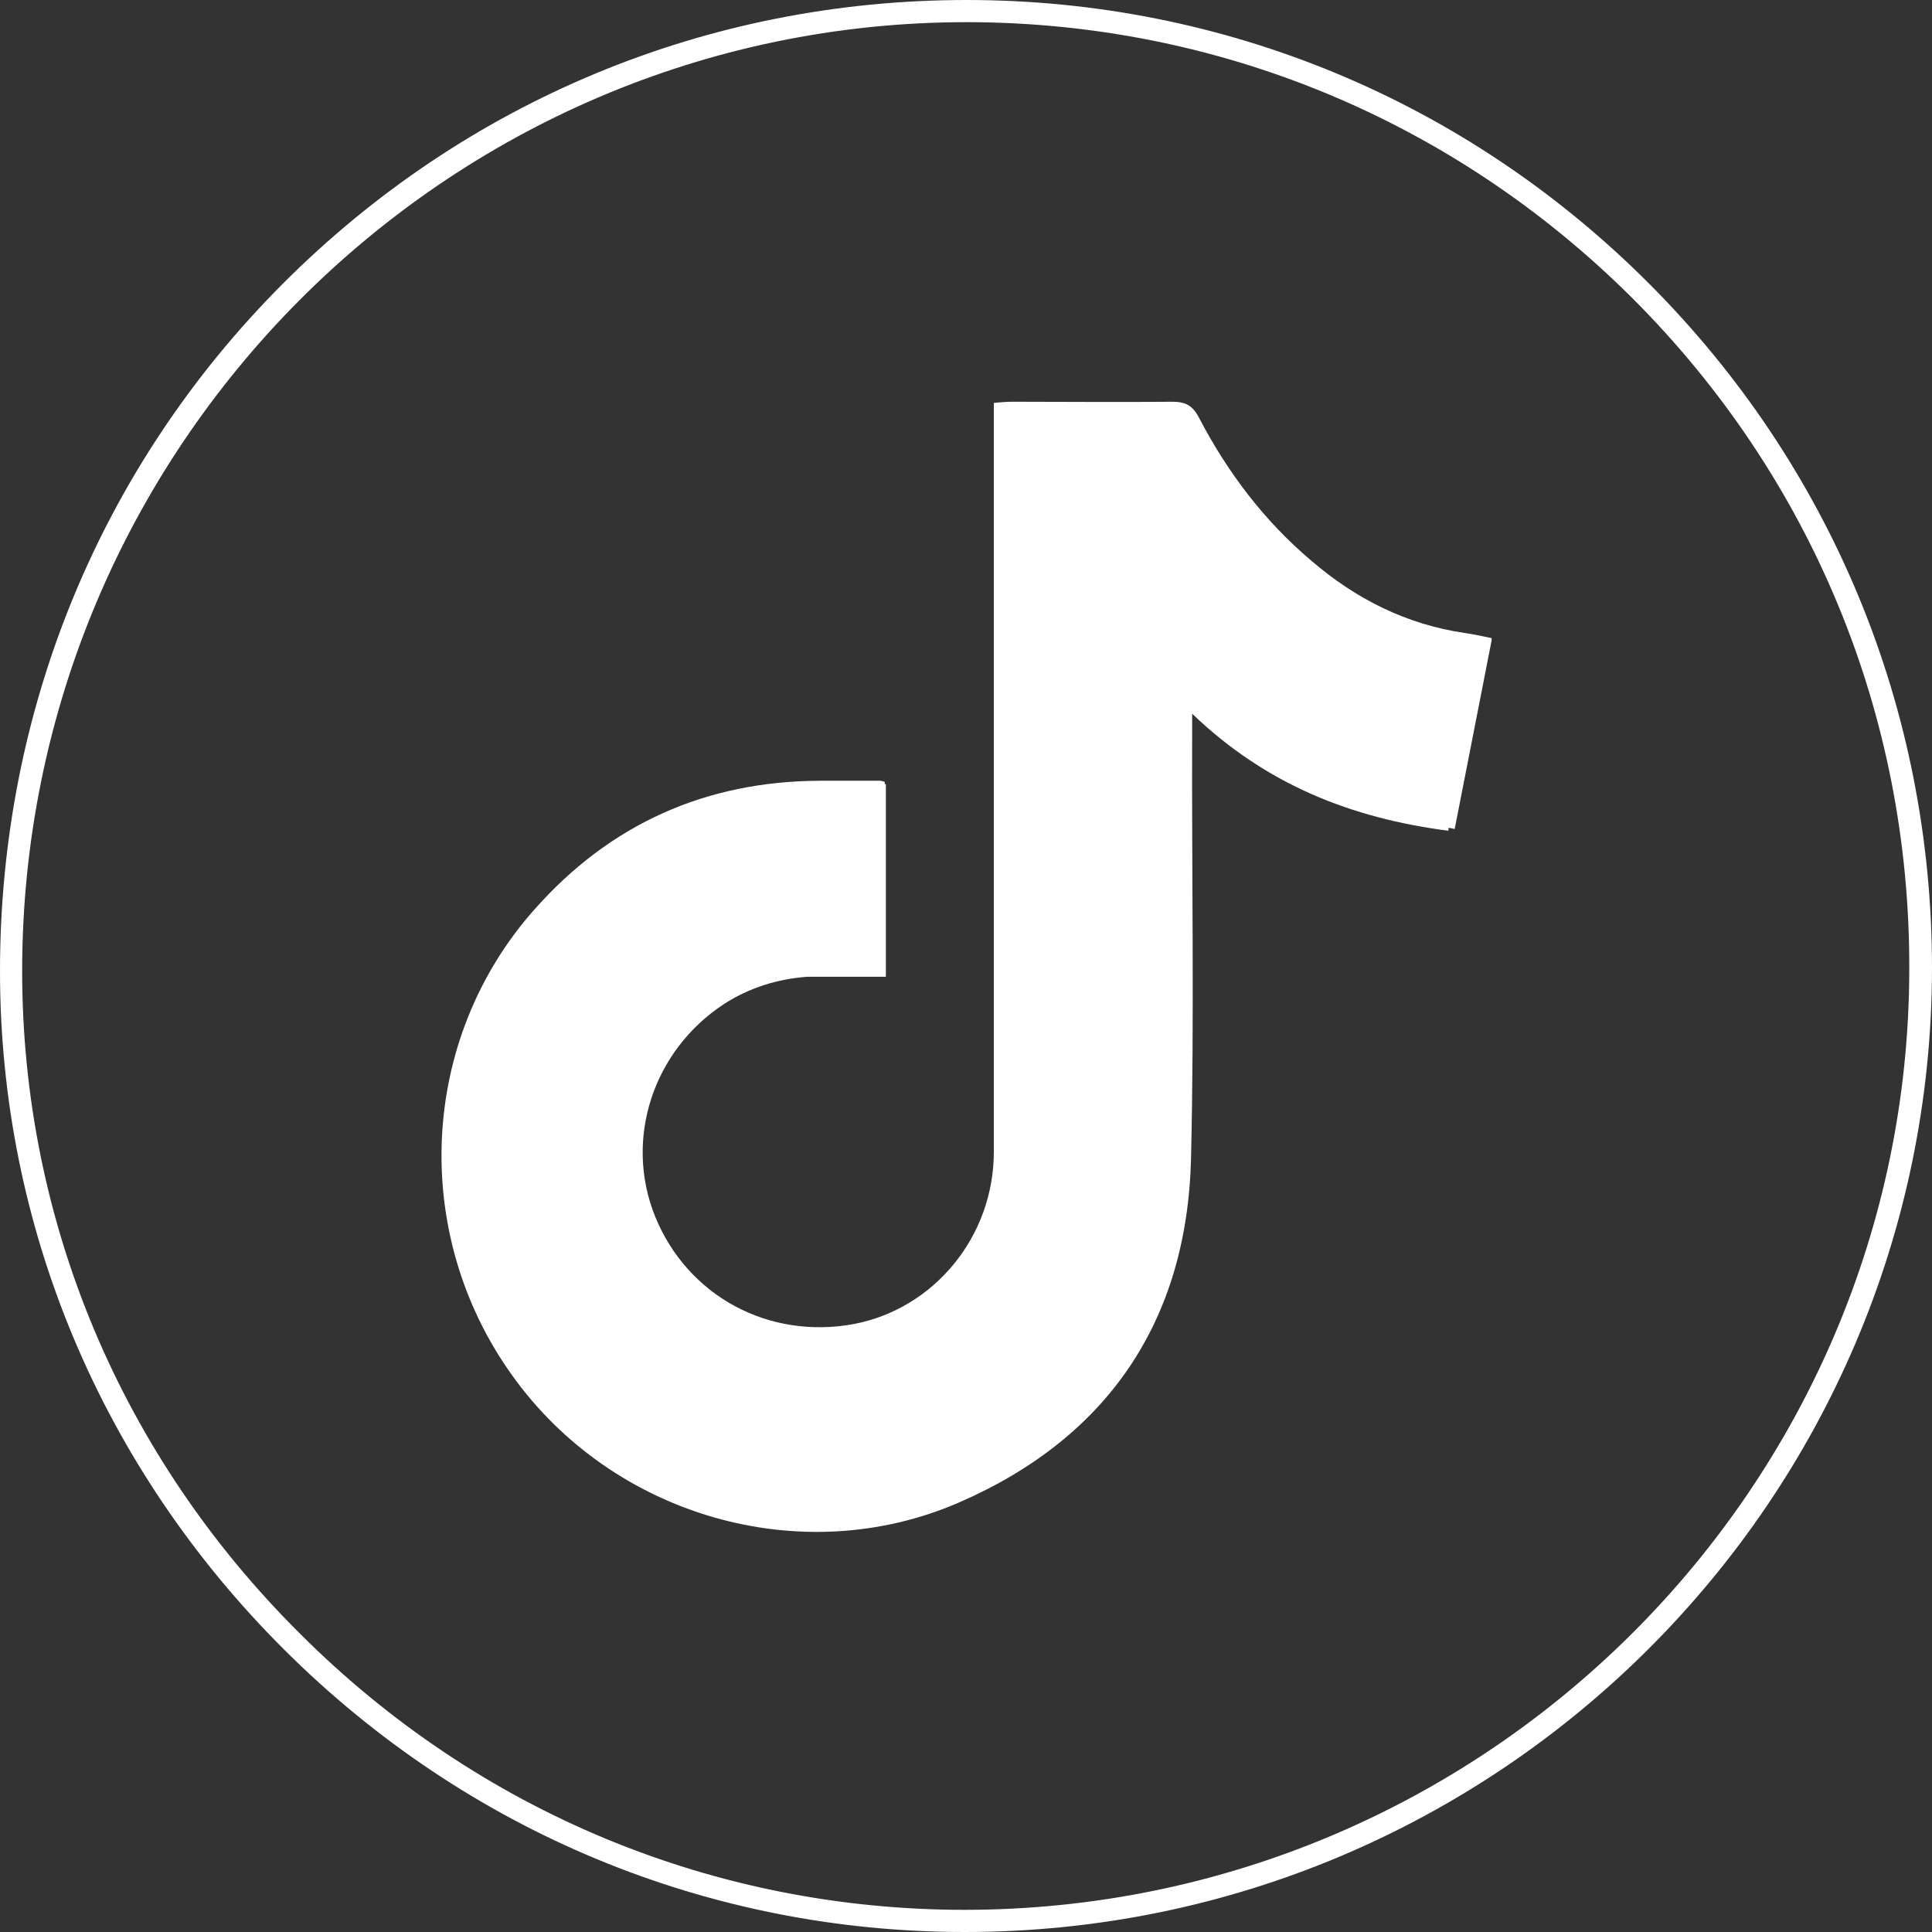
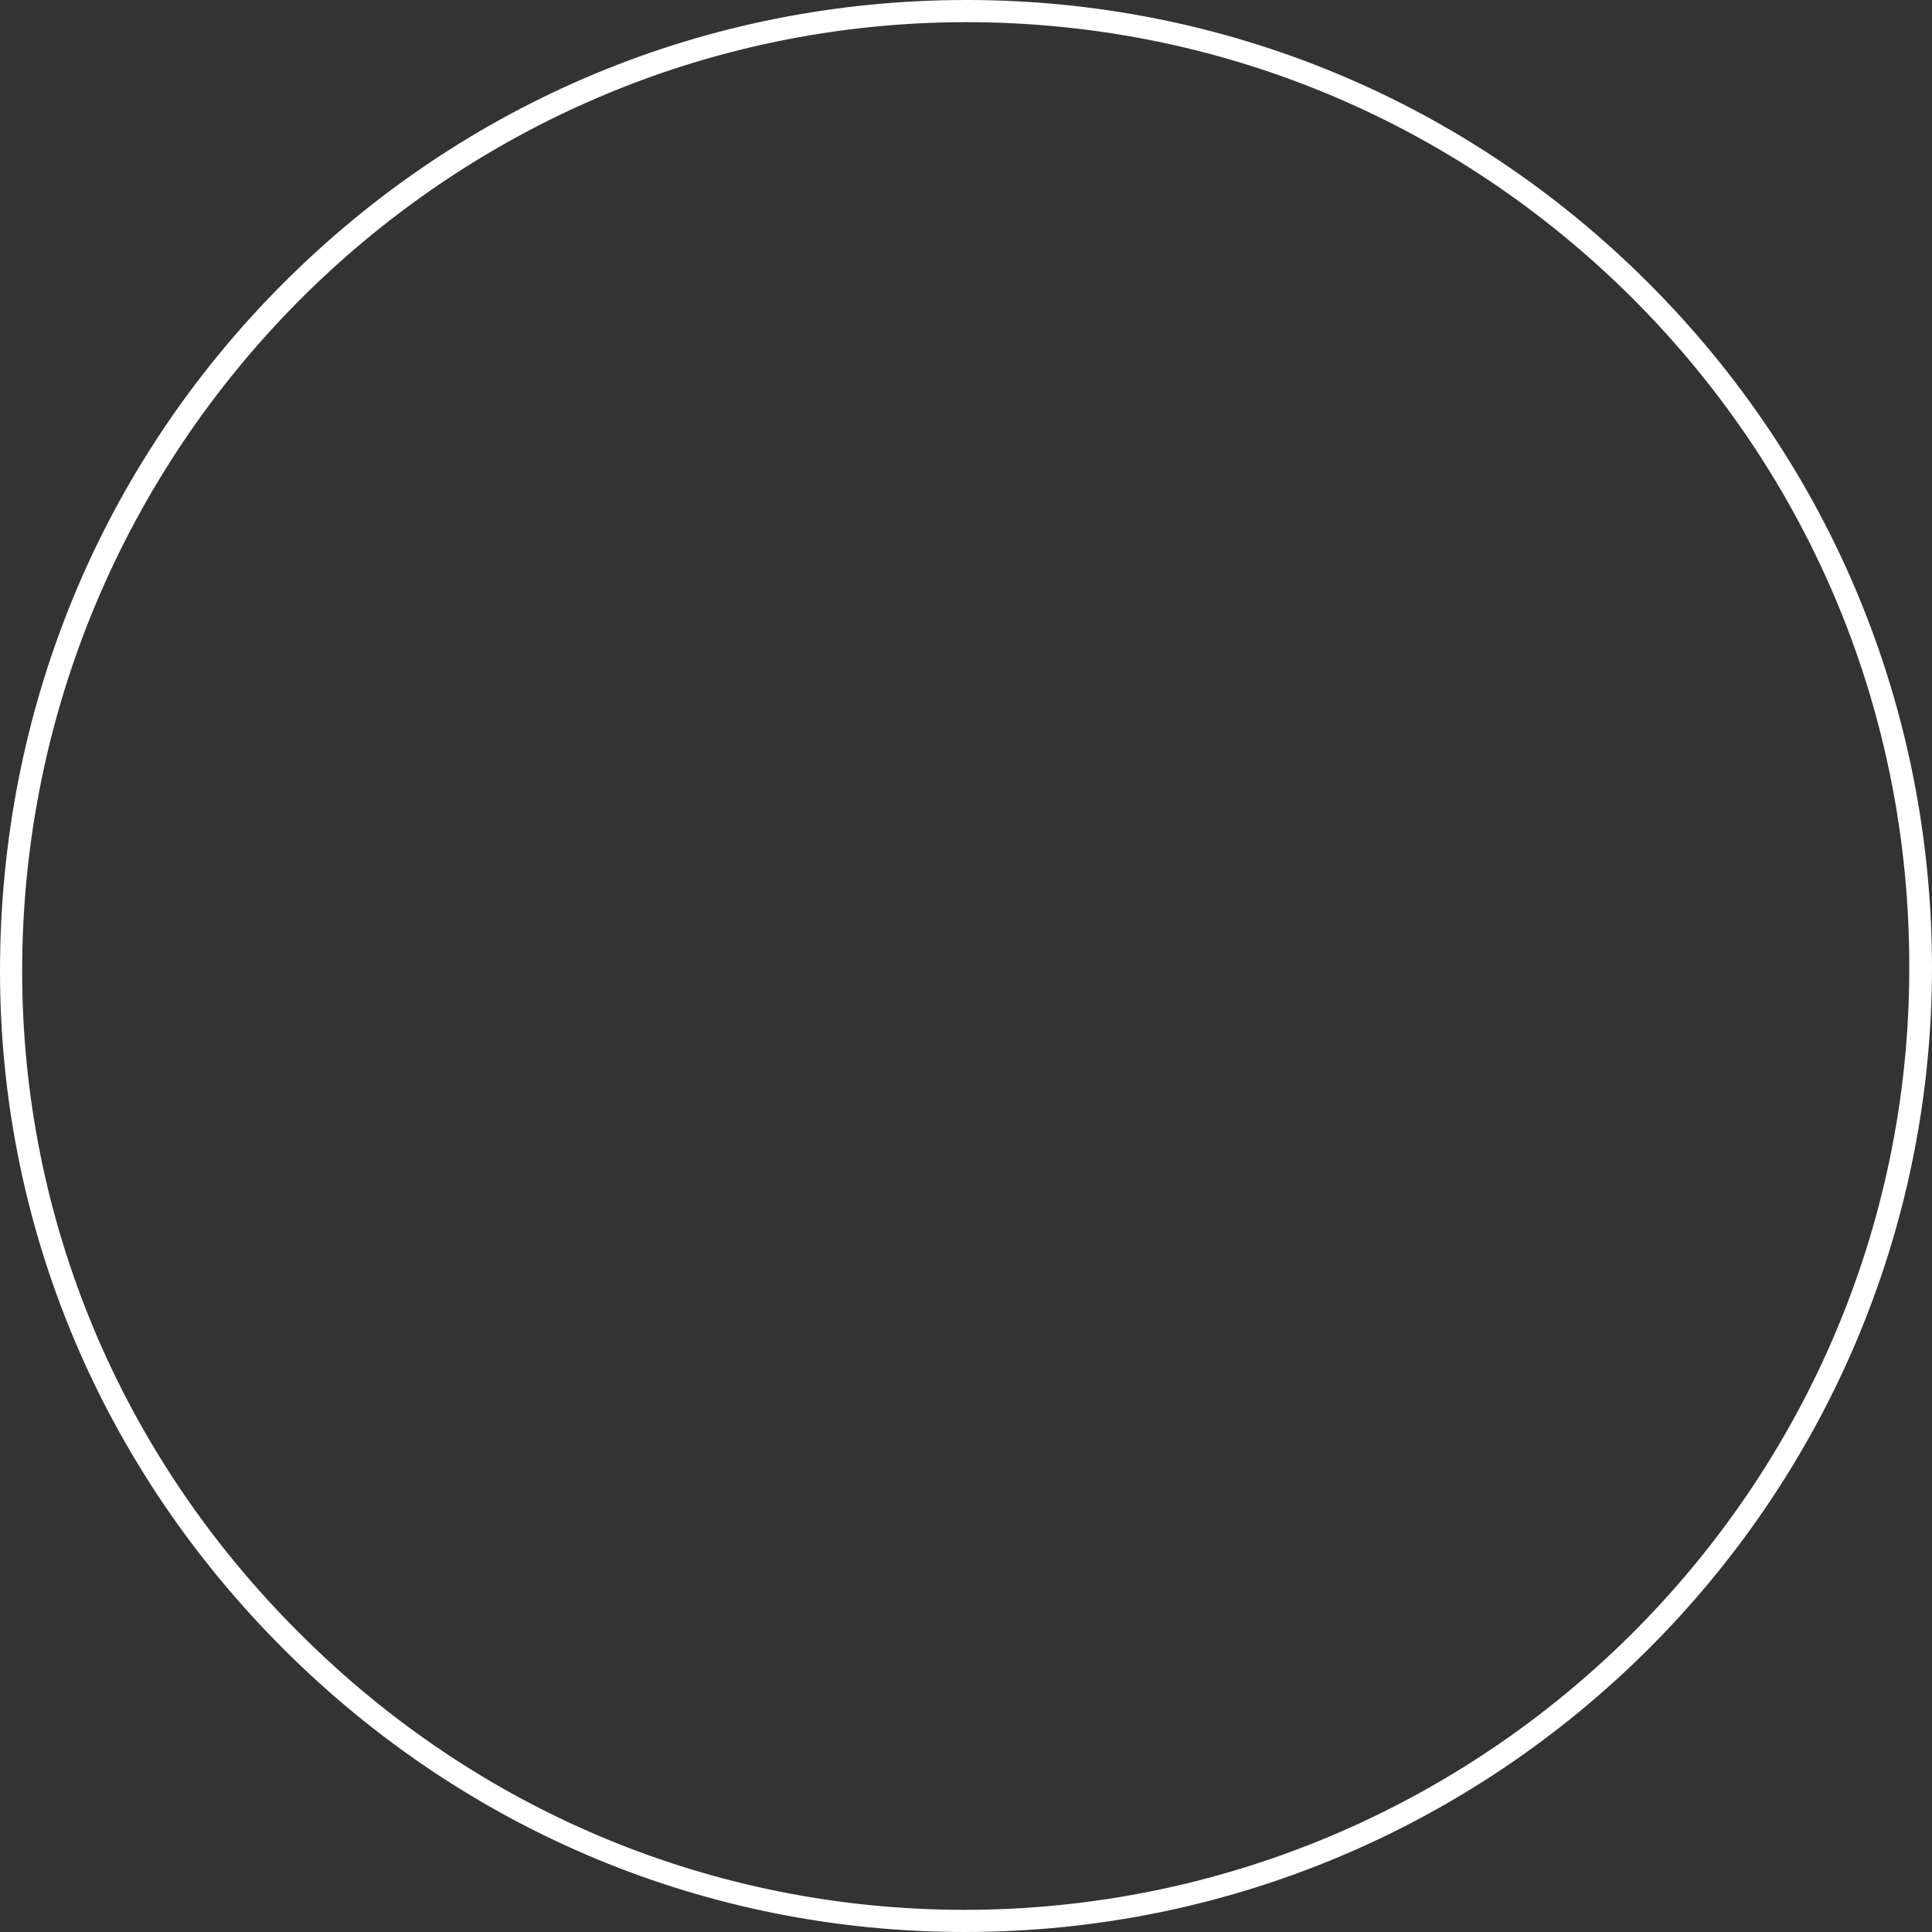
<svg xmlns="http://www.w3.org/2000/svg" id="Capa_2" data-name="Capa 2" viewBox="0 0 34 34">
  <rect x="0" y="0" width="34" height="34" fill="#333333" stroke="none" />
  <defs>
    <style>
      .cls-1 {
        fill: #fff;
        stroke-width: 0px;
      }
    </style>
  </defs>
  <g id="Capa_1-2" data-name="Capa 1">
    <g>
-       <path class="cls-1" d="m29.01,4.98C25.8,1.77,21.54,0,17.01,0h0c-4.56,0-8.83,1.78-12.04,5C1.76,8.22,0,12.51,0,17.09c0,4.49,1.78,8.73,5,11.94,3.22,3.21,7.47,4.97,11.98,4.97h0c9.38,0,17.01-7.61,17.02-16.96,0-4.56-1.77-8.84-4.99-12.06Zm-12.03,28.63h0c-4.4,0-8.56-1.72-11.7-4.86C2.13,25.62.39,21.48.39,17.09.39,7.89,7.84.4,17,.39h0c4.43,0,8.59,1.73,11.73,4.86,3.15,3.15,4.88,7.33,4.87,11.79,0,9.13-7.47,16.57-16.63,16.57Z" />
-       <path class="cls-1" d="m26.25,11.23c-.19-.04-.33-.07-.47-.09-1.03-.15-1.92-.6-2.7-1.27-.83-.7-1.48-1.56-1.98-2.52-.11-.21-.23-.28-.47-.28-.94.01-1.88,0-2.82,0-.1,0-.2.01-.32.02v.14s0,0,0,0v.4c0,4.21,0,8.43,0,12.64,0,1.49-1.05,2.76-2.46,3.03-1.5.28-2.93-.49-3.5-1.89-.55-1.36-.04-2.92,1.21-3.74.45-.29.94-.44,1.46-.48.01,0,.03,0,.04,0,.03,0,.06,0,.09,0,.02,0,.05,0,.07,0,.39,0,.78,0,1.17,0h0s.01,0,.02,0v-3.39s-.01,0-.02,0v-.04s-.06-.02-.08-.02c-.36,0-.71,0-1.07,0-2,.01-3.68.76-5.01,2.26-2.03,2.28-2.19,5.7-.4,8.2,1.77,2.48,5.09,3.45,7.87,2.24,2.62-1.14,4.01-3.2,4.08-6.05.06-2.52.01-5.05.02-7.57,0-.08,0-.15,0-.26,1.3,1.25,2.81,1.84,4.51,2.06,0-.02,0-.03,0-.05.04,0,.07.01.11.02.22-1.12.43-2.2.65-3.32Z" />
+       <path class="cls-1" d="m29.01,4.98C25.8,1.77,21.54,0,17.01,0h0c-4.56,0-8.83,1.78-12.04,5C1.76,8.22,0,12.51,0,17.09c0,4.49,1.78,8.73,5,11.94,3.22,3.21,7.47,4.97,11.98,4.97h0c9.38,0,17.01-7.61,17.02-16.96,0-4.56-1.77-8.84-4.99-12.06Zm-12.03,28.63c-4.4,0-8.56-1.72-11.7-4.86C2.13,25.62.39,21.48.39,17.09.39,7.89,7.84.4,17,.39h0c4.43,0,8.59,1.73,11.73,4.86,3.15,3.15,4.88,7.33,4.87,11.79,0,9.13-7.47,16.57-16.63,16.57Z" />
    </g>
  </g>
</svg>